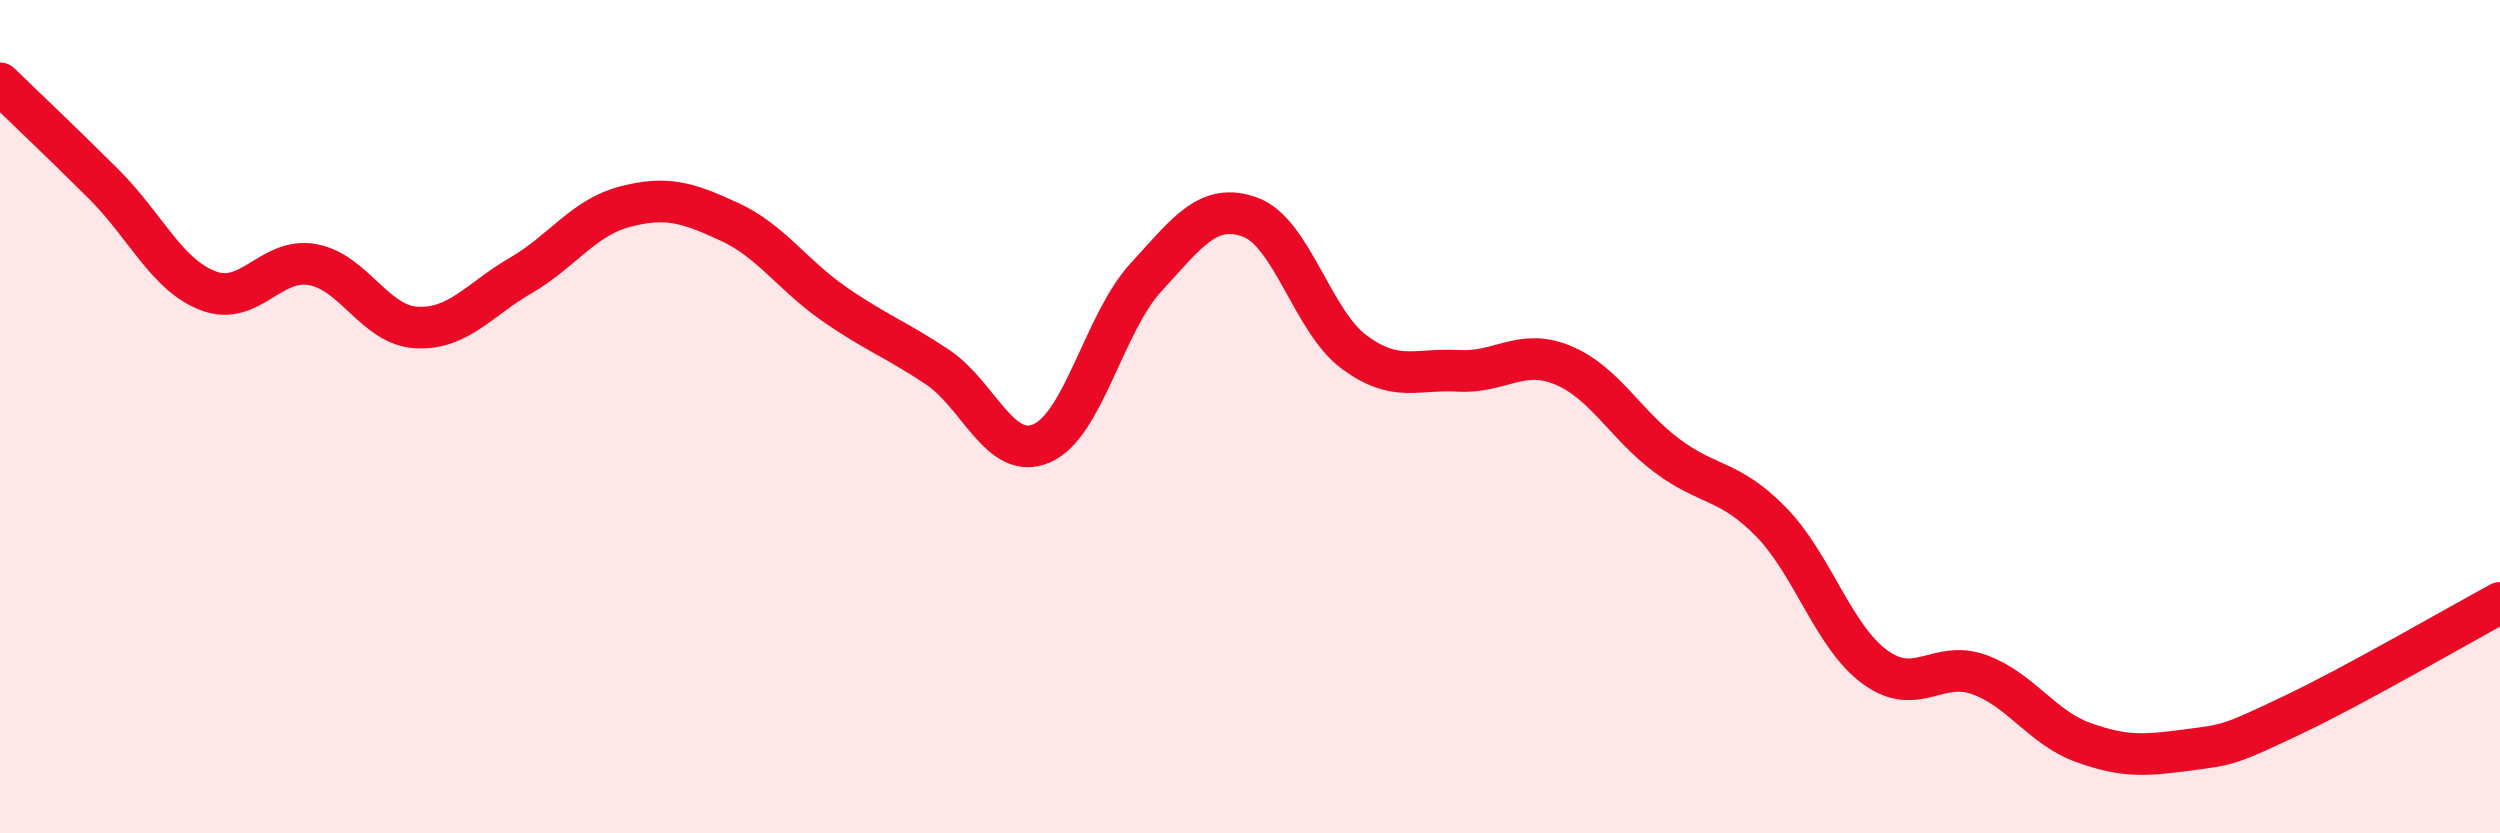
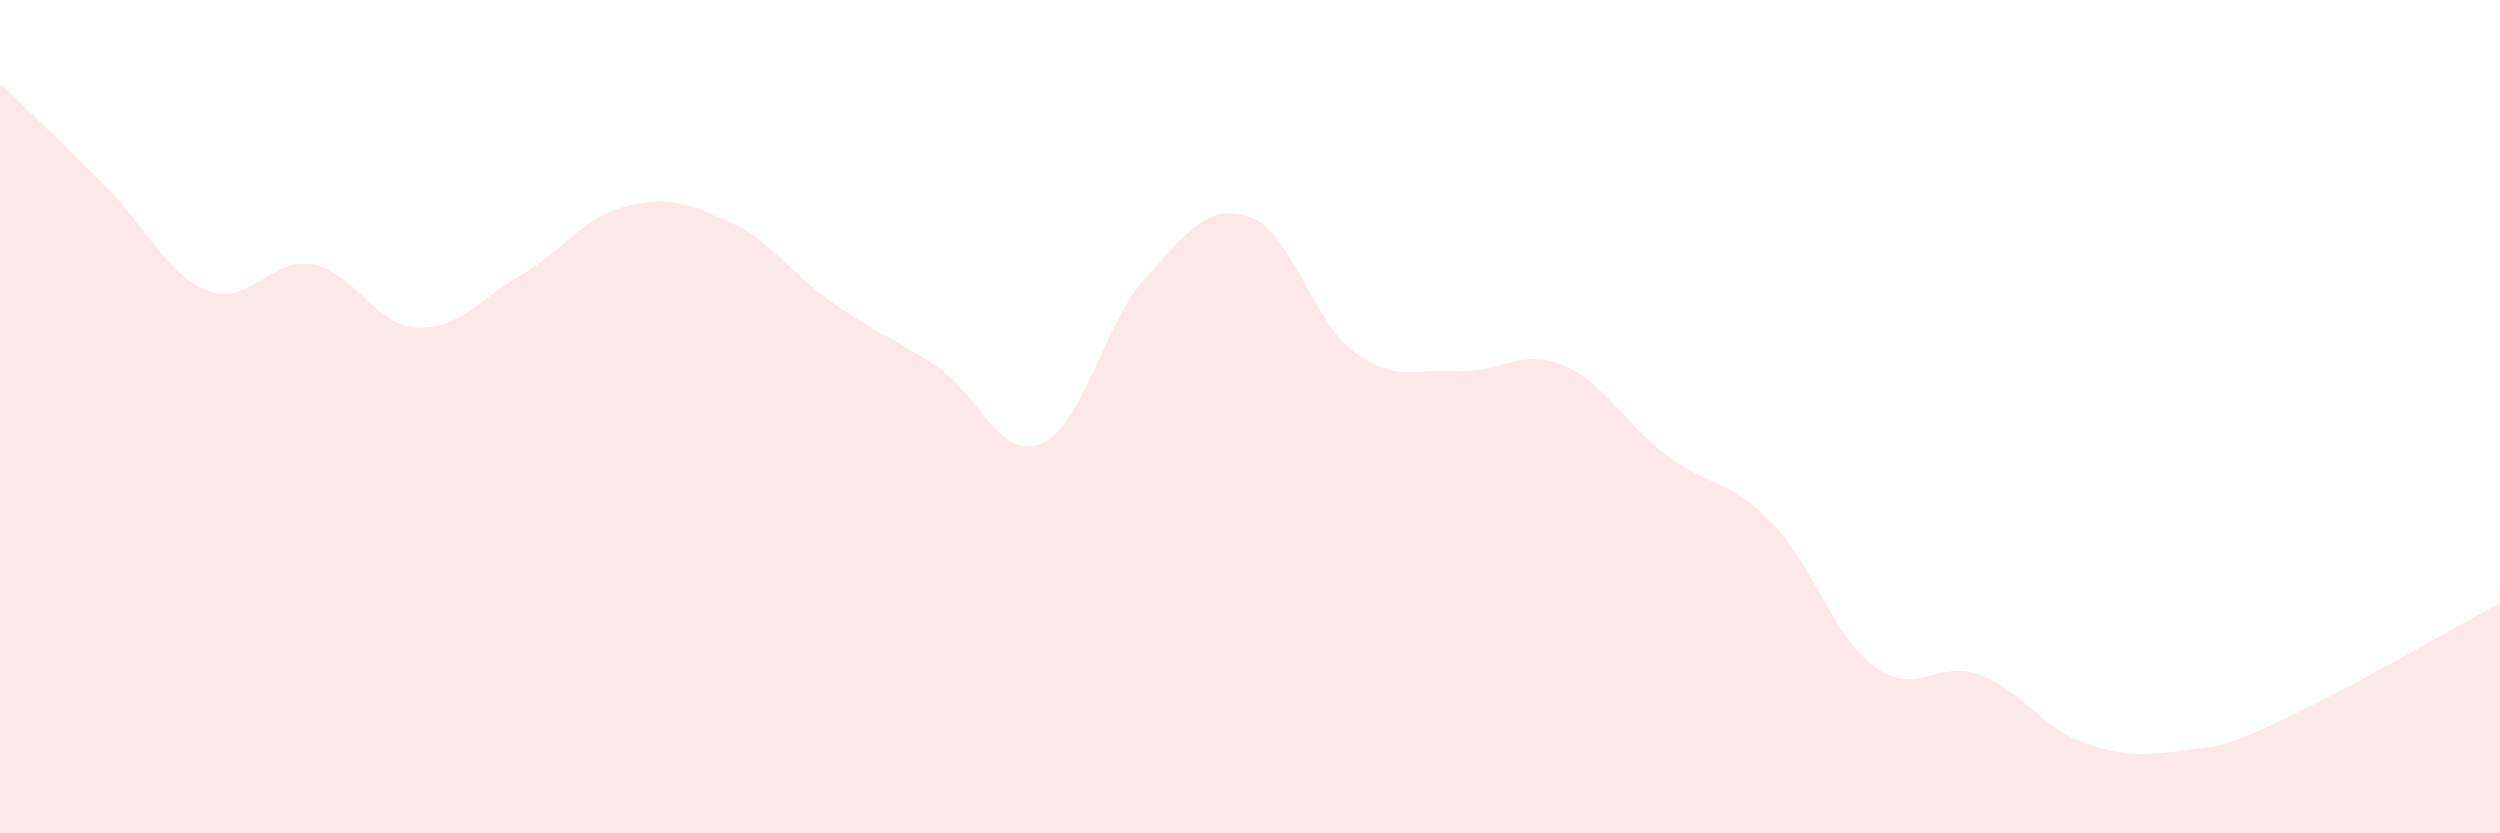
<svg xmlns="http://www.w3.org/2000/svg" width="60" height="20" viewBox="0 0 60 20">
  <path d="M 0,2 C 0.5,2.49 1.5,3.43 2.5,4.43 C 3.5,5.43 4,6.6 5,6.98 C 6,7.36 6.5,6.17 7.5,6.35 C 8.5,6.53 9,7.81 10,7.86 C 11,7.91 11.5,7.19 12.5,6.61 C 13.5,6.03 14,5.22 15,4.96 C 16,4.7 16.5,4.86 17.5,5.32 C 18.5,5.78 19,6.58 20,7.28 C 21,7.98 21.5,8.14 22.5,8.81 C 23.5,9.48 24,11.07 25,10.64 C 26,10.21 26.5,7.75 27.5,6.66 C 28.5,5.57 29,4.85 30,5.21 C 31,5.57 31.5,7.71 32.5,8.45 C 33.5,9.19 34,8.84 35,8.9 C 36,8.96 36.5,8.35 37.5,8.76 C 38.5,9.17 39,10.18 40,10.93 C 41,11.68 41.5,11.5 42.5,12.52 C 43.5,13.54 44,15.28 45,16.01 C 46,16.74 46.5,15.83 47.5,16.19 C 48.5,16.55 49,17.46 50,17.82 C 51,18.18 51.5,18.13 52.5,18 C 53.5,17.87 53.5,17.88 55,17.17 C 56.5,16.46 59,15.01 60,14.47L60 20L0 20Z" fill="#EB0A25" opacity="0.1" stroke-linecap="round" stroke-linejoin="round" />
-   <path d="M 0,2 C 0.5,2.49 1.5,3.43 2.5,4.43 C 3.5,5.43 4,6.6 5,6.98 C 6,7.36 6.5,6.17 7.5,6.35 C 8.5,6.53 9,7.81 10,7.86 C 11,7.91 11.5,7.19 12.5,6.61 C 13.5,6.03 14,5.22 15,4.96 C 16,4.7 16.5,4.86 17.5,5.32 C 18.5,5.78 19,6.58 20,7.28 C 21,7.98 21.5,8.14 22.5,8.81 C 23.5,9.48 24,11.07 25,10.64 C 26,10.21 26.5,7.75 27.5,6.66 C 28.5,5.57 29,4.85 30,5.21 C 31,5.57 31.5,7.71 32.5,8.45 C 33.5,9.19 34,8.84 35,8.9 C 36,8.96 36.5,8.35 37.5,8.76 C 38.5,9.17 39,10.18 40,10.93 C 41,11.68 41.5,11.5 42.5,12.52 C 43.5,13.54 44,15.28 45,16.01 C 46,16.74 46.5,15.83 47.5,16.19 C 48.5,16.55 49,17.46 50,17.82 C 51,18.18 51.5,18.13 52.5,18 C 53.5,17.87 53.5,17.88 55,17.17 C 56.5,16.46 59,15.01 60,14.47" stroke="#EB0A25" stroke-width="1" fill="none" stroke-linecap="round" stroke-linejoin="round" />
</svg>